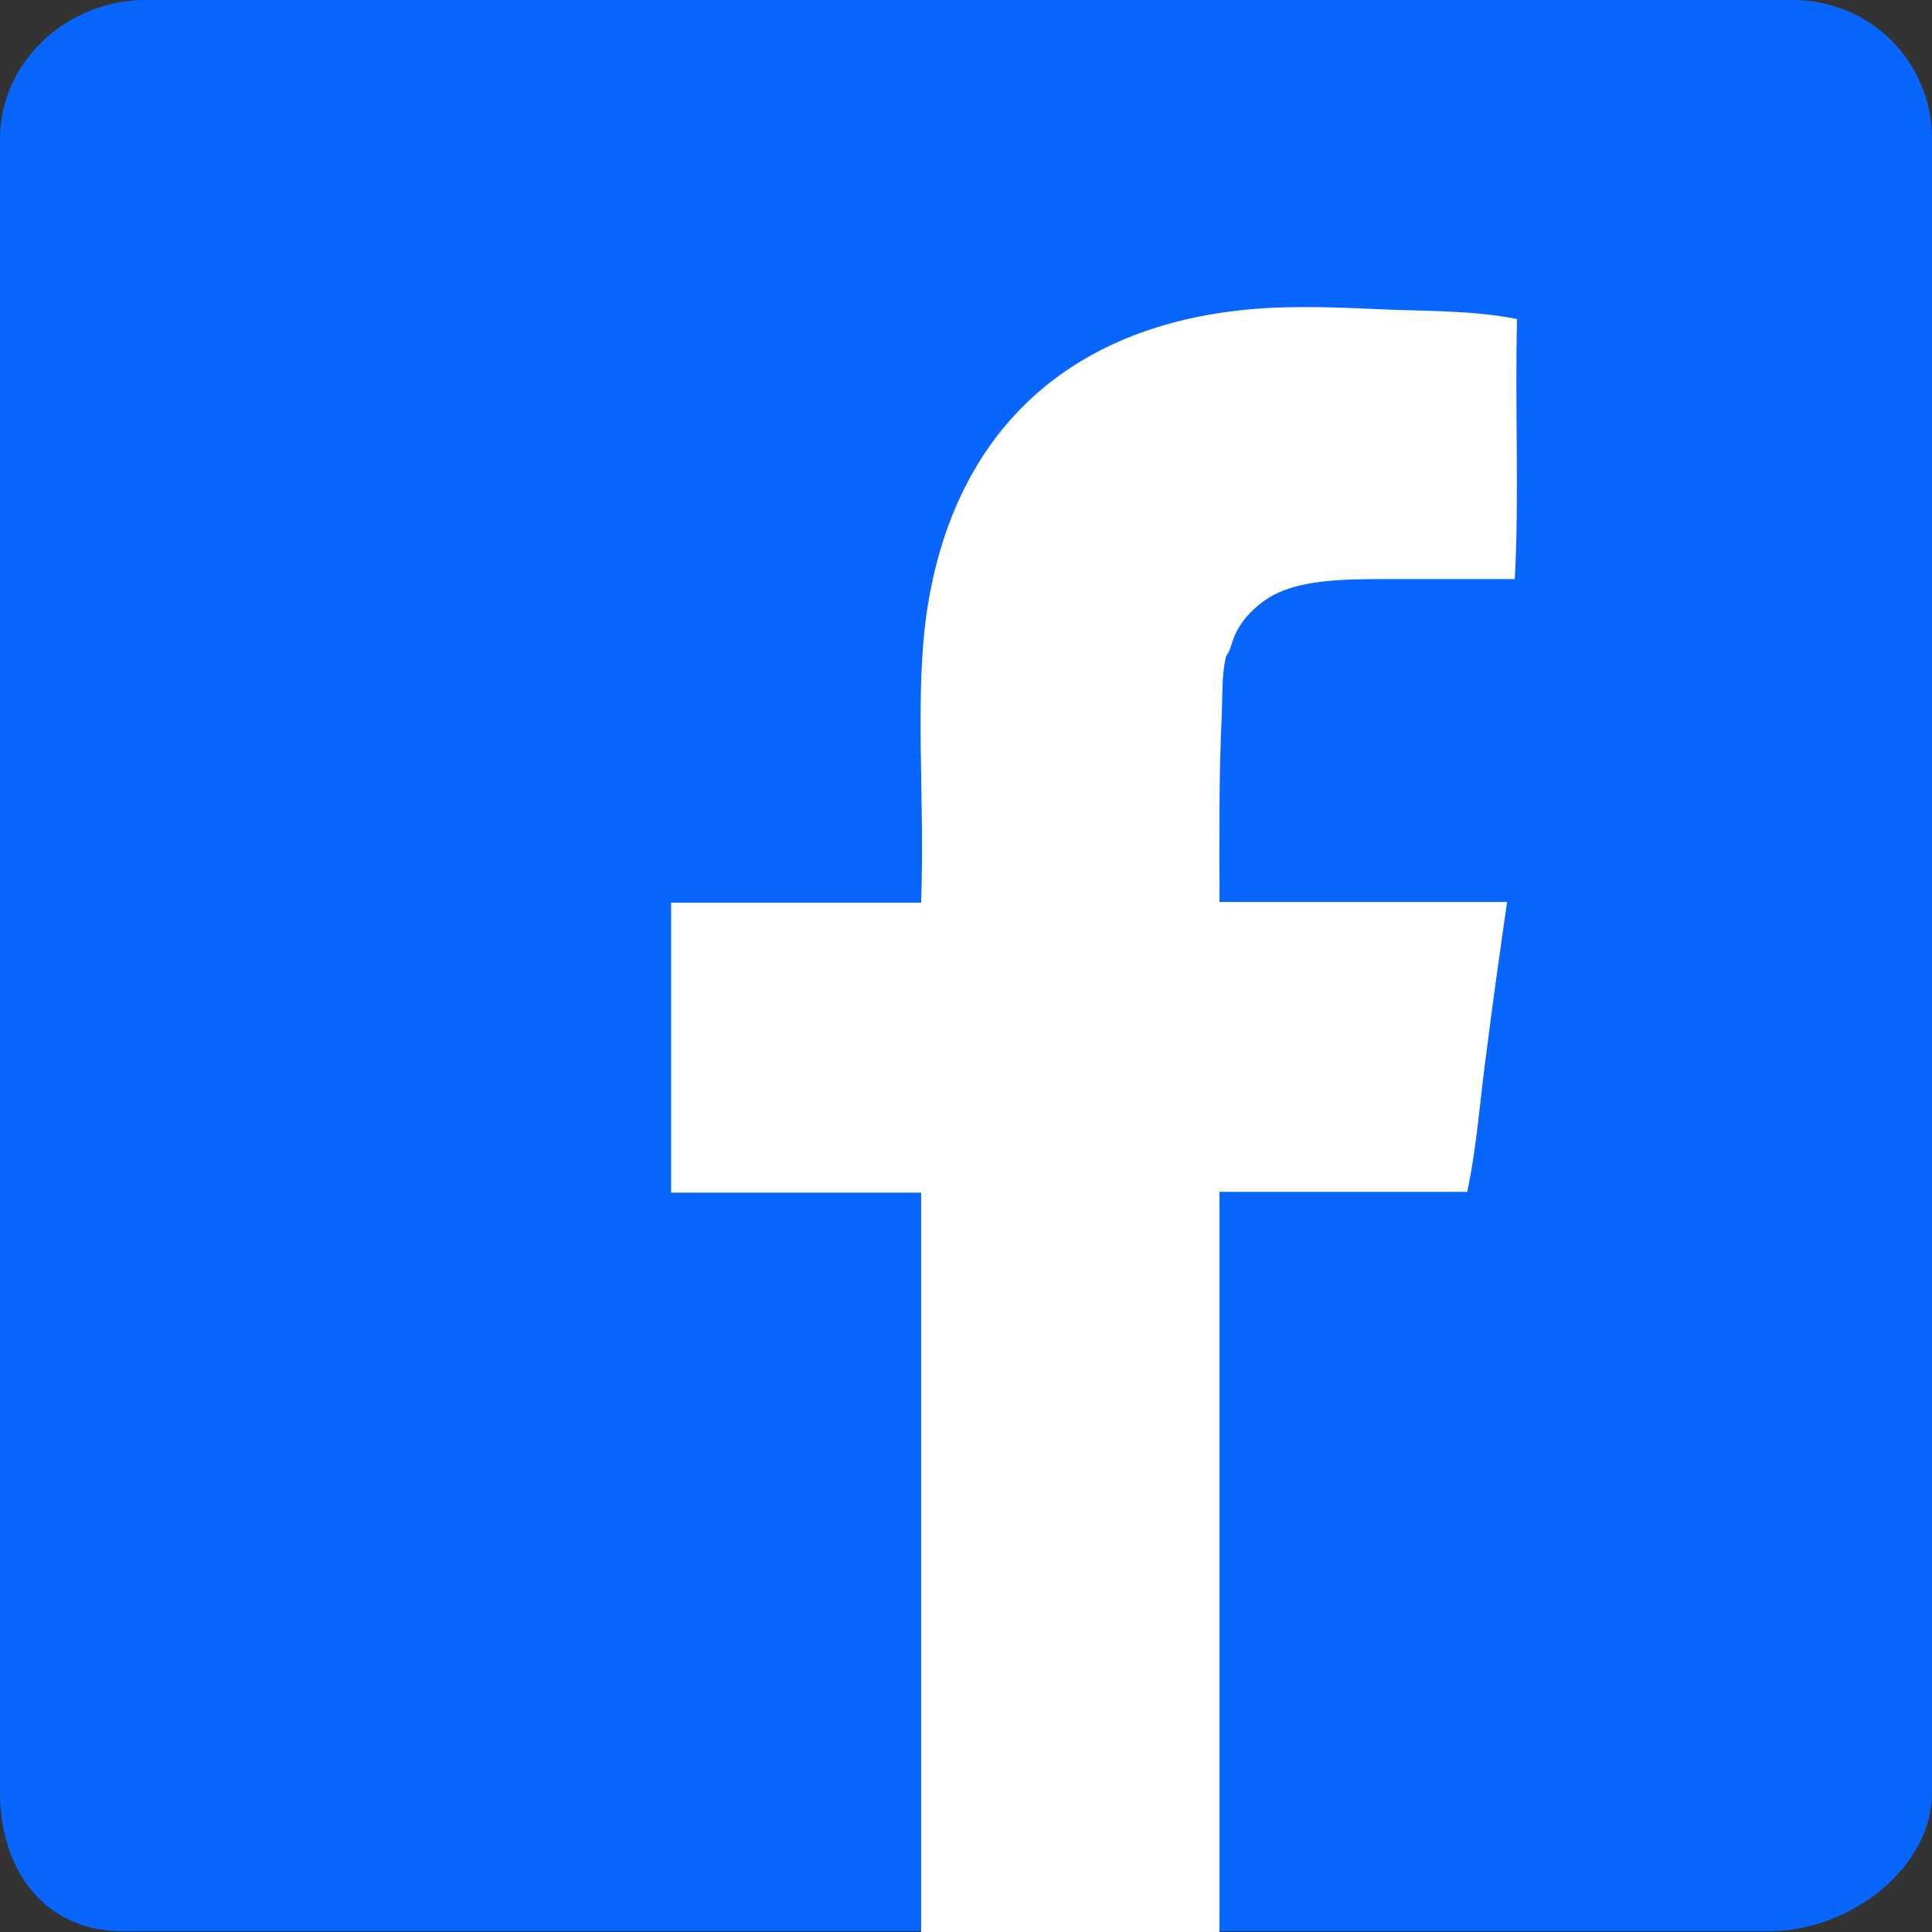
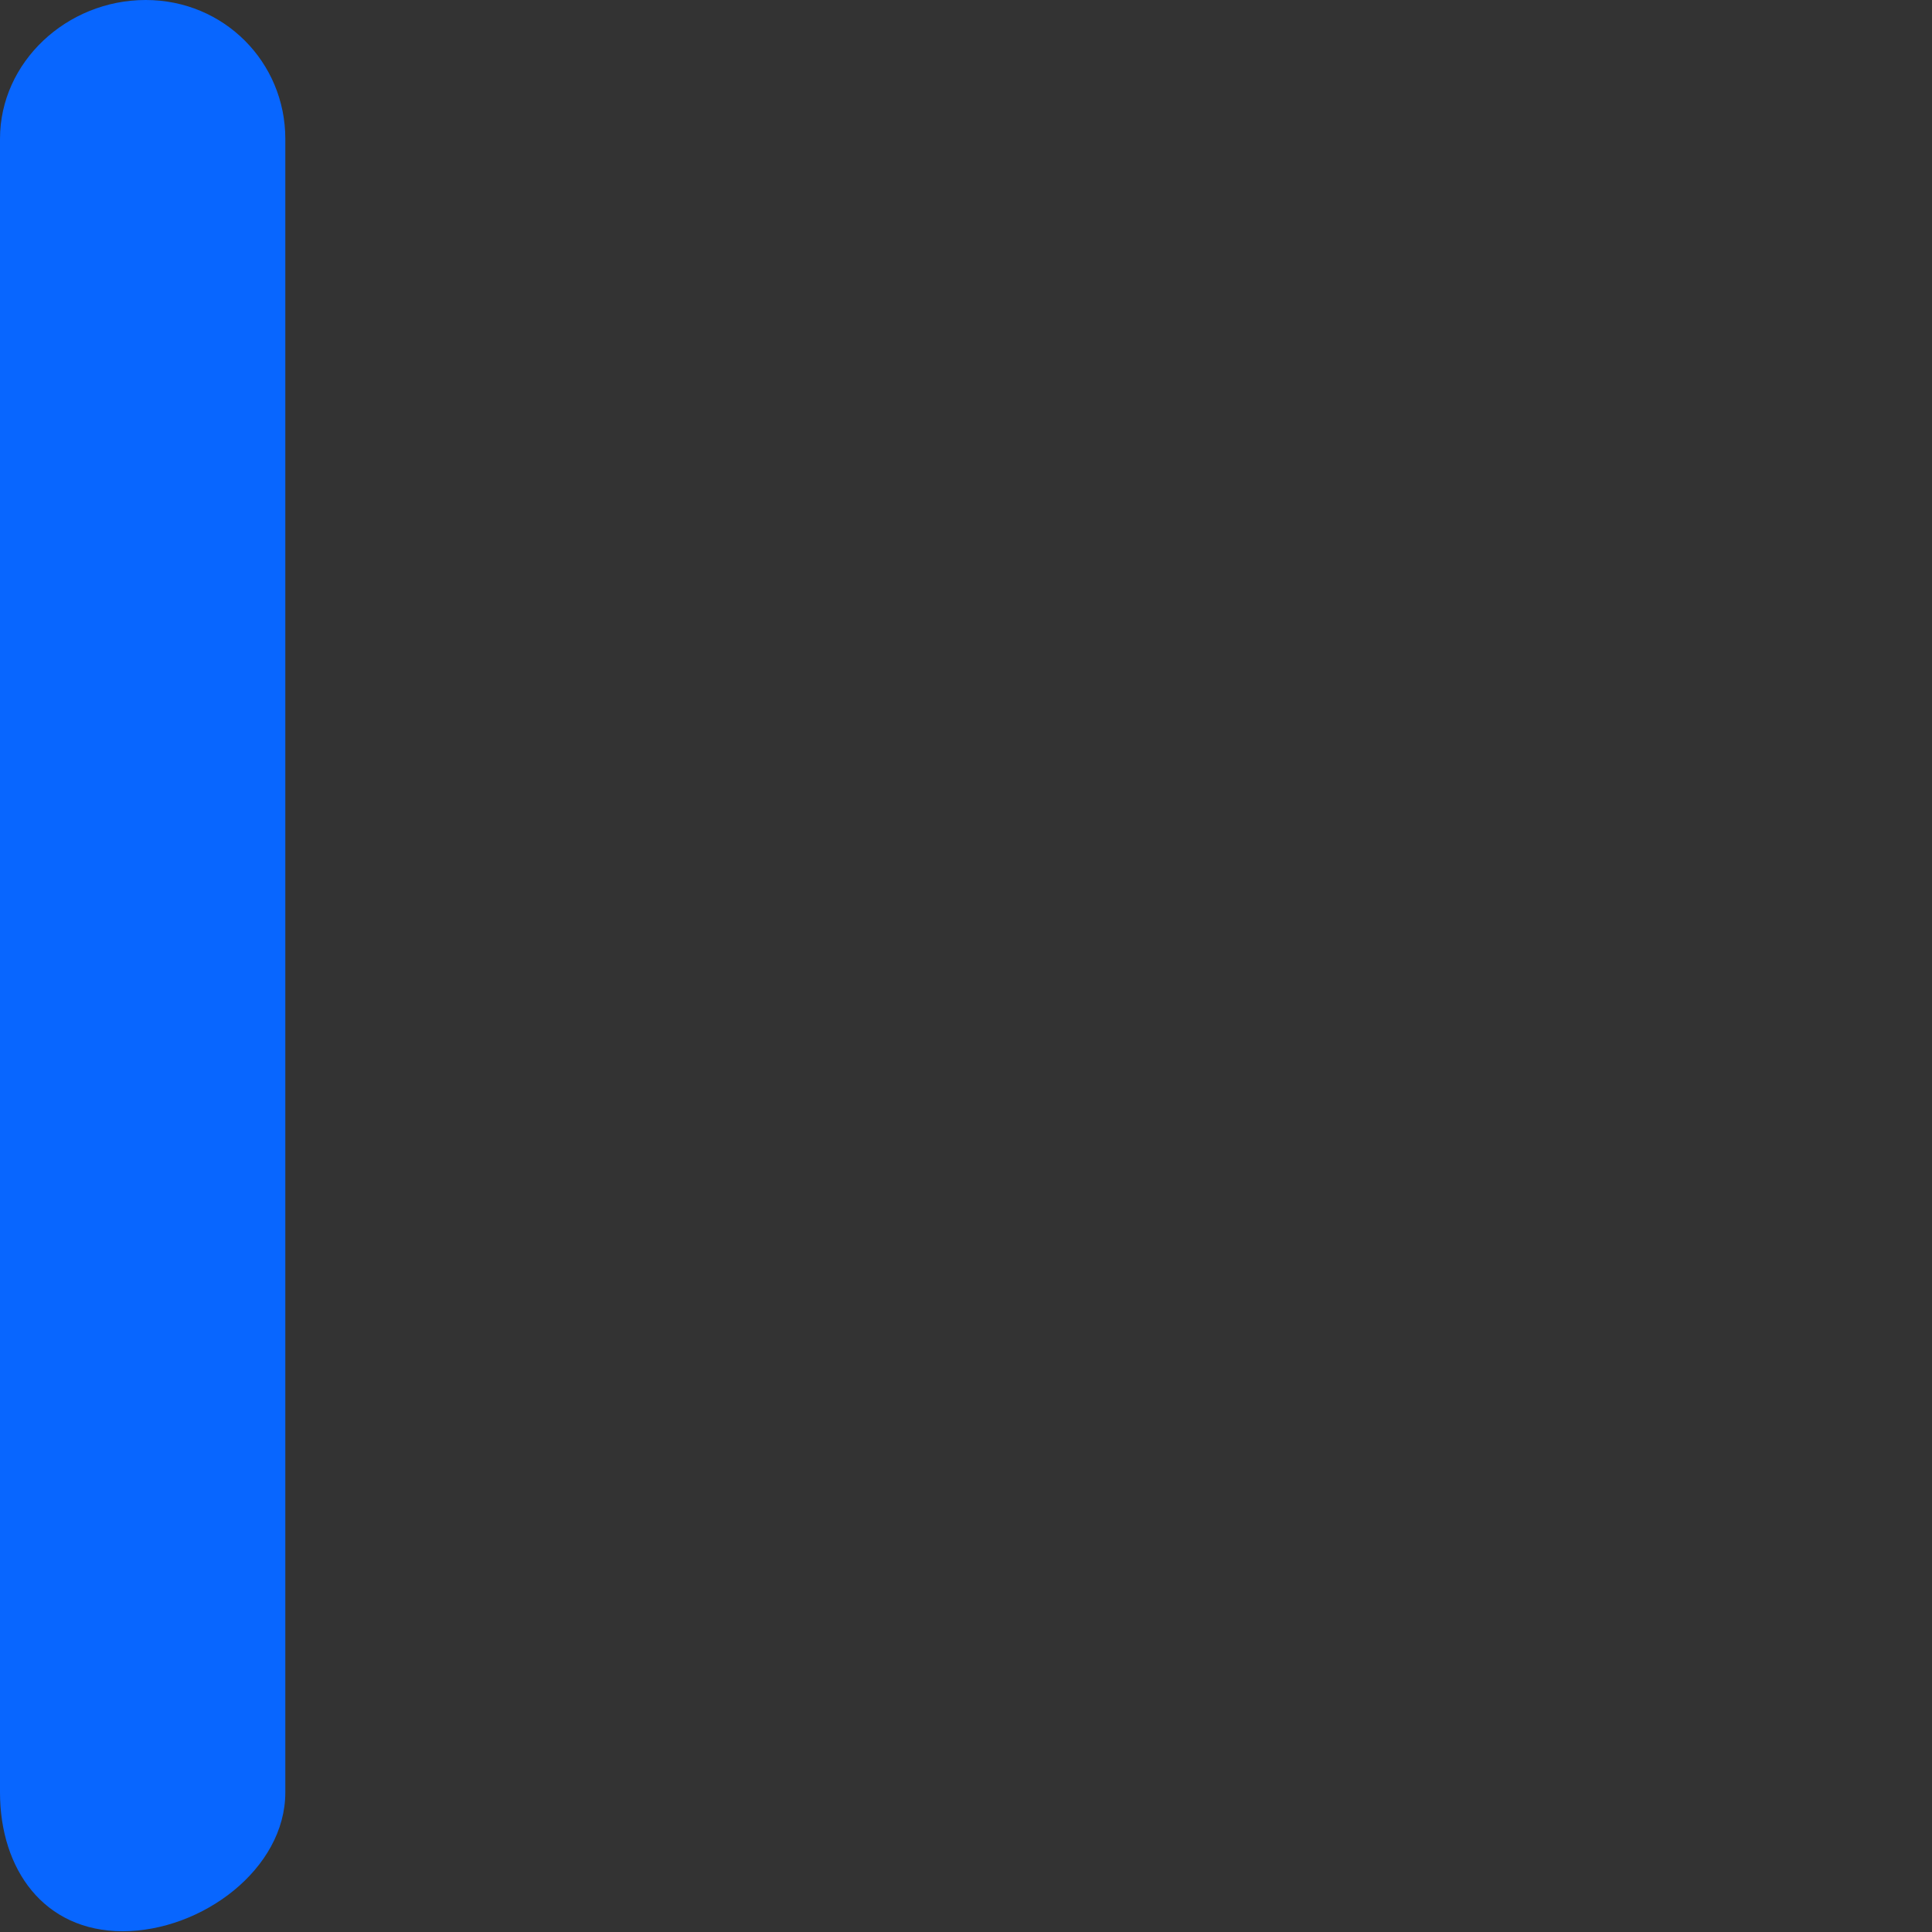
<svg xmlns="http://www.w3.org/2000/svg" id="Ebene_1" version="1.1" viewBox="0 0 251.9 251.9" width="30" height="30">
  <rect x="0" y="0" width="251.9" height="251.9" fill="#333333" stroke="none" />
  <defs>
    <style>
      .st0 {
        fill: #fff;
      }

      .st0, .st1 {
        fill-rule: evenodd;
      }

      .st1 {
        fill: #0866ff;
      }
    </style>
  </defs>
-   <path class="st1" d="M19,0C8.7,0,0,8.1,0,18.1v215.6c0,10,5.7,18.1,16,18.1h214.7c10.3,0,21.2-8.1,21.2-18.1V18.1c0-10-8-18.1-18.2-18.1H19Z" />
-   <path class="st0" d="M159,251.9v-96.5h32.3c1.3-6.1,1.7-12.5,2.6-18.9.8-6.3,1.7-12.7,2.6-18.9h-37.5c0-7.8-.1-16.6.3-24.3.1-2.8,0-5.3.5-7.5,0-.3.4-.7.5-1,.4-1.1.6-2,1.3-3.1,1-1.7,2.9-3.3,4.4-4.1,3.8-2,9.1-2.1,14.7-2.1h16.8c.6-10.8,0-22.7.3-33.9-6-1.2-12.2-1-18.4-1.3-6.5-.3-12.8-.5-18.9.3-22.5,2.9-36.2,16.8-39.6,38.8-1.7,11.1-.3,24.3-.8,38.3h-32.6v37.8h32.6v96.5h38.8Z" />
+   <path class="st1" d="M19,0C8.7,0,0,8.1,0,18.1v215.6c0,10,5.7,18.1,16,18.1c10.3,0,21.2-8.1,21.2-18.1V18.1c0-10-8-18.1-18.2-18.1H19Z" />
</svg>